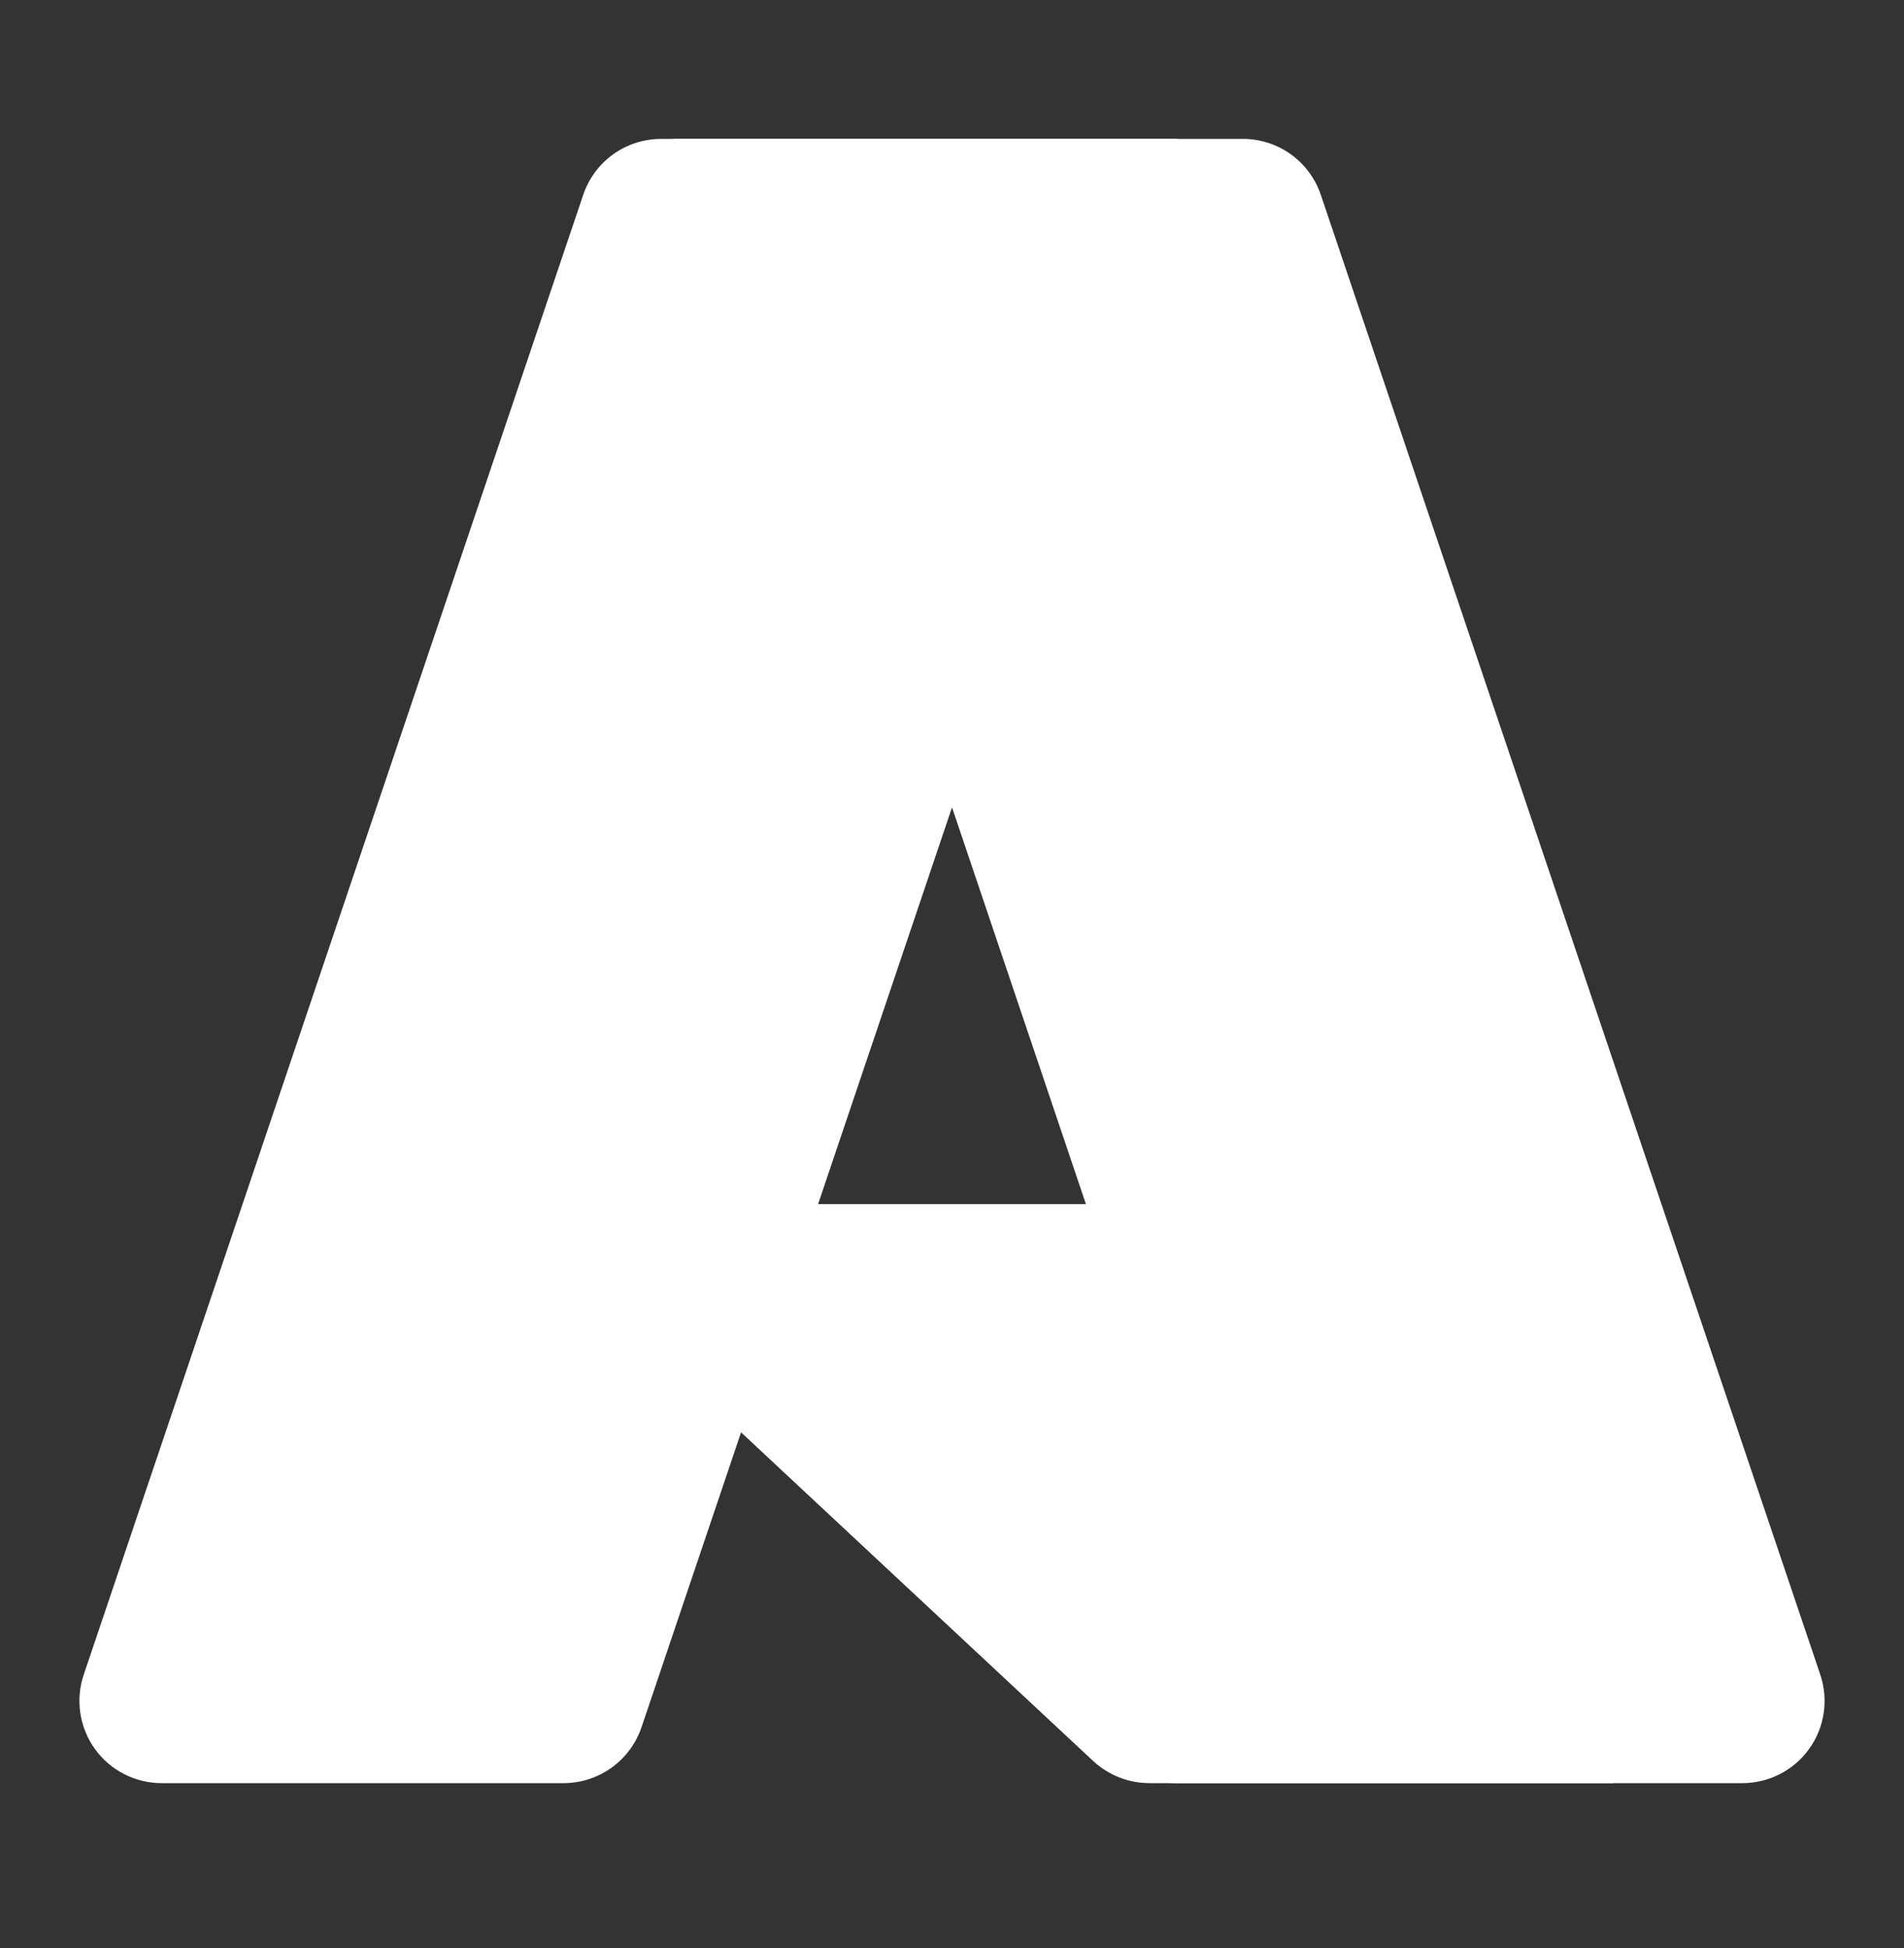
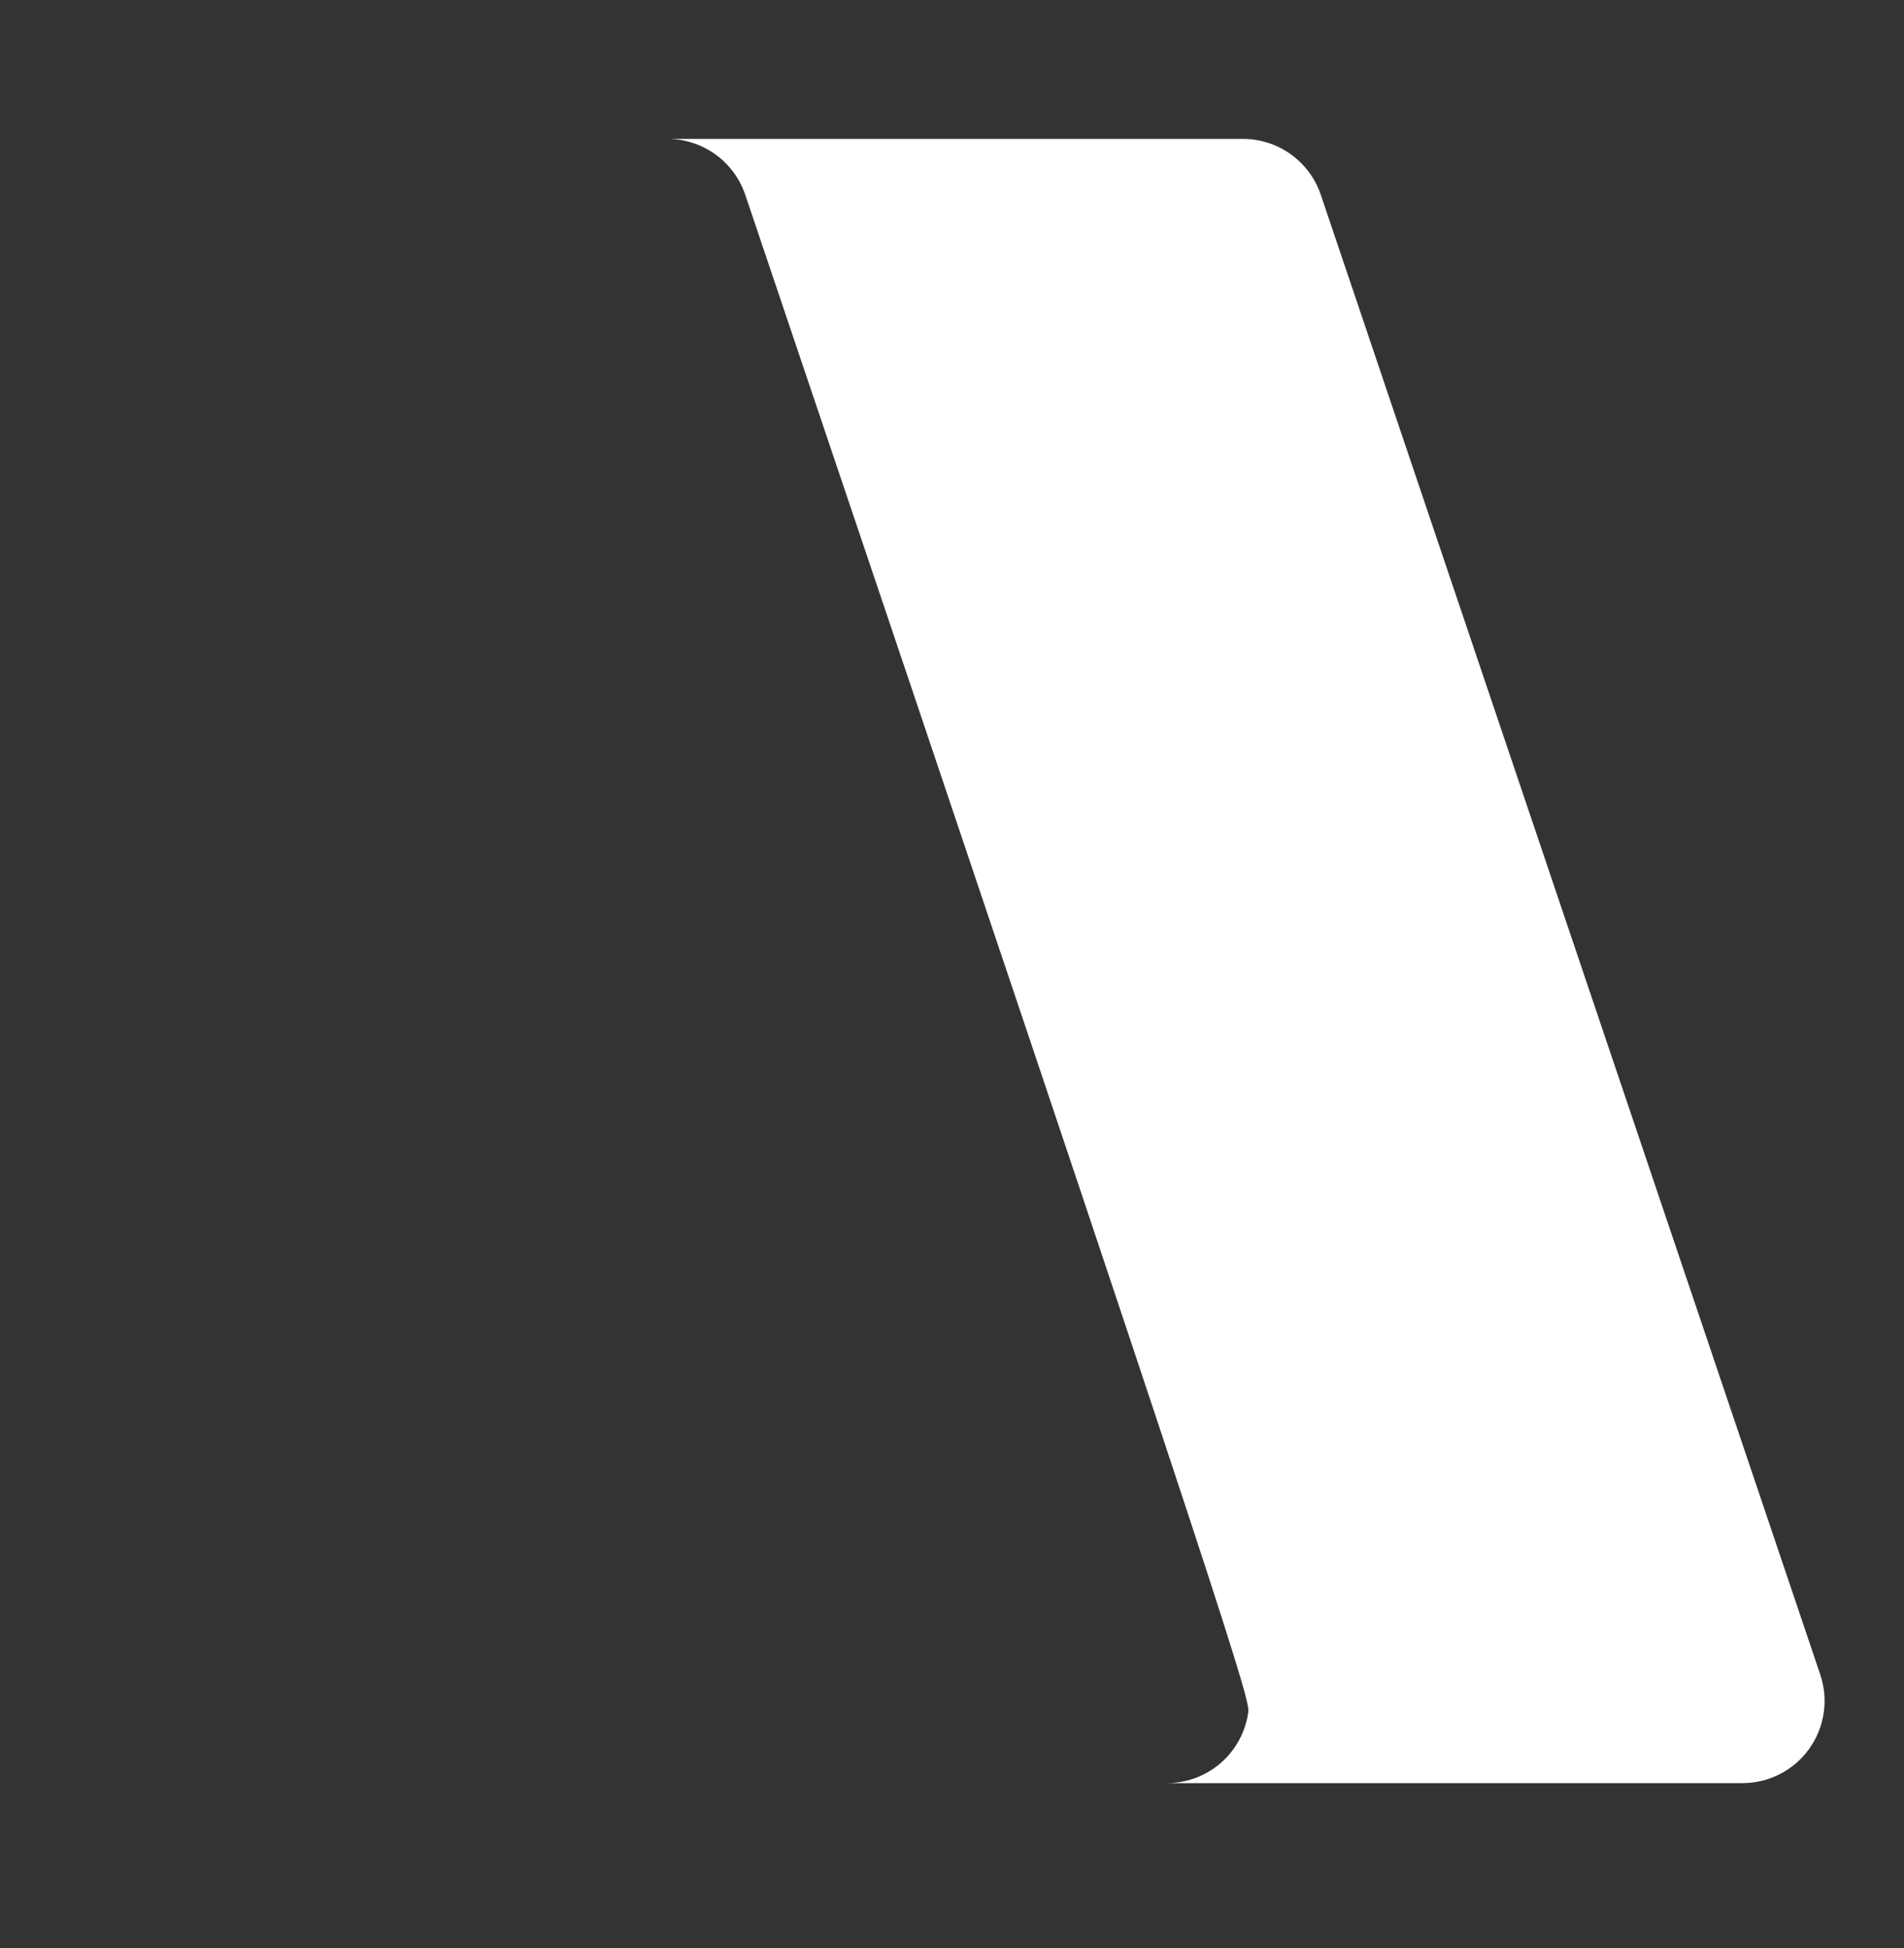
<svg xmlns="http://www.w3.org/2000/svg" width="43" height="44" viewBox="0 0 43 44" fill="none">
  <rect x="0" y="0" width="43" height="44" fill="#333333" stroke="none" />
-   <path d="M14.933 3.137H26.596L14.489 39.009C14.364 39.378 14.127 39.698 13.811 39.925C13.495 40.152 13.116 40.274 12.727 40.274H3.65C3.356 40.274 3.065 40.204 2.803 40.069C2.54 39.935 2.314 39.74 2.142 39.5C1.97 39.261 1.858 38.984 1.814 38.692C1.77 38.401 1.797 38.103 1.891 37.824L13.171 4.402C13.295 4.033 13.532 3.712 13.848 3.485C14.164 3.258 14.544 3.137 14.933 3.137Z" fill="white" />
-   <path d="M31.881 27.197H13.386C13.214 27.197 13.046 27.249 12.904 27.345C12.762 27.442 12.652 27.579 12.589 27.739C12.526 27.899 12.512 28.074 12.55 28.242C12.588 28.41 12.676 28.562 12.802 28.679L24.686 39.772C25.032 40.094 25.487 40.274 25.961 40.274H36.433L31.881 27.197Z" fill="white" />
-   <path d="M29.829 4.4C29.705 4.032 29.468 3.712 29.152 3.485C28.837 3.259 28.458 3.137 28.069 3.137H15.071C15.46 3.137 15.839 3.259 16.154 3.485C16.47 3.712 16.706 4.032 16.831 4.4L28.111 37.823C28.205 38.103 28.232 38.401 28.188 38.692C28.145 38.984 28.032 39.261 27.86 39.5C27.688 39.74 27.462 39.935 27.199 40.069C26.937 40.204 26.646 40.274 26.352 40.274H39.35C39.645 40.274 39.935 40.204 40.198 40.069C40.46 39.935 40.687 39.74 40.858 39.5C41.03 39.261 41.143 38.984 41.186 38.692C41.23 38.401 41.203 38.103 41.109 37.823L29.829 4.4Z" fill="white" />
+   <path d="M29.829 4.4C29.705 4.032 29.468 3.712 29.152 3.485C28.837 3.259 28.458 3.137 28.069 3.137H15.071C15.46 3.137 15.839 3.259 16.154 3.485C16.47 3.712 16.706 4.032 16.831 4.4C28.205 38.103 28.232 38.401 28.188 38.692C28.145 38.984 28.032 39.261 27.86 39.5C27.688 39.74 27.462 39.935 27.199 40.069C26.937 40.204 26.646 40.274 26.352 40.274H39.35C39.645 40.274 39.935 40.204 40.198 40.069C40.46 39.935 40.687 39.74 40.858 39.5C41.03 39.261 41.143 38.984 41.186 38.692C41.23 38.401 41.203 38.103 41.109 37.823L29.829 4.4Z" fill="white" />
</svg>